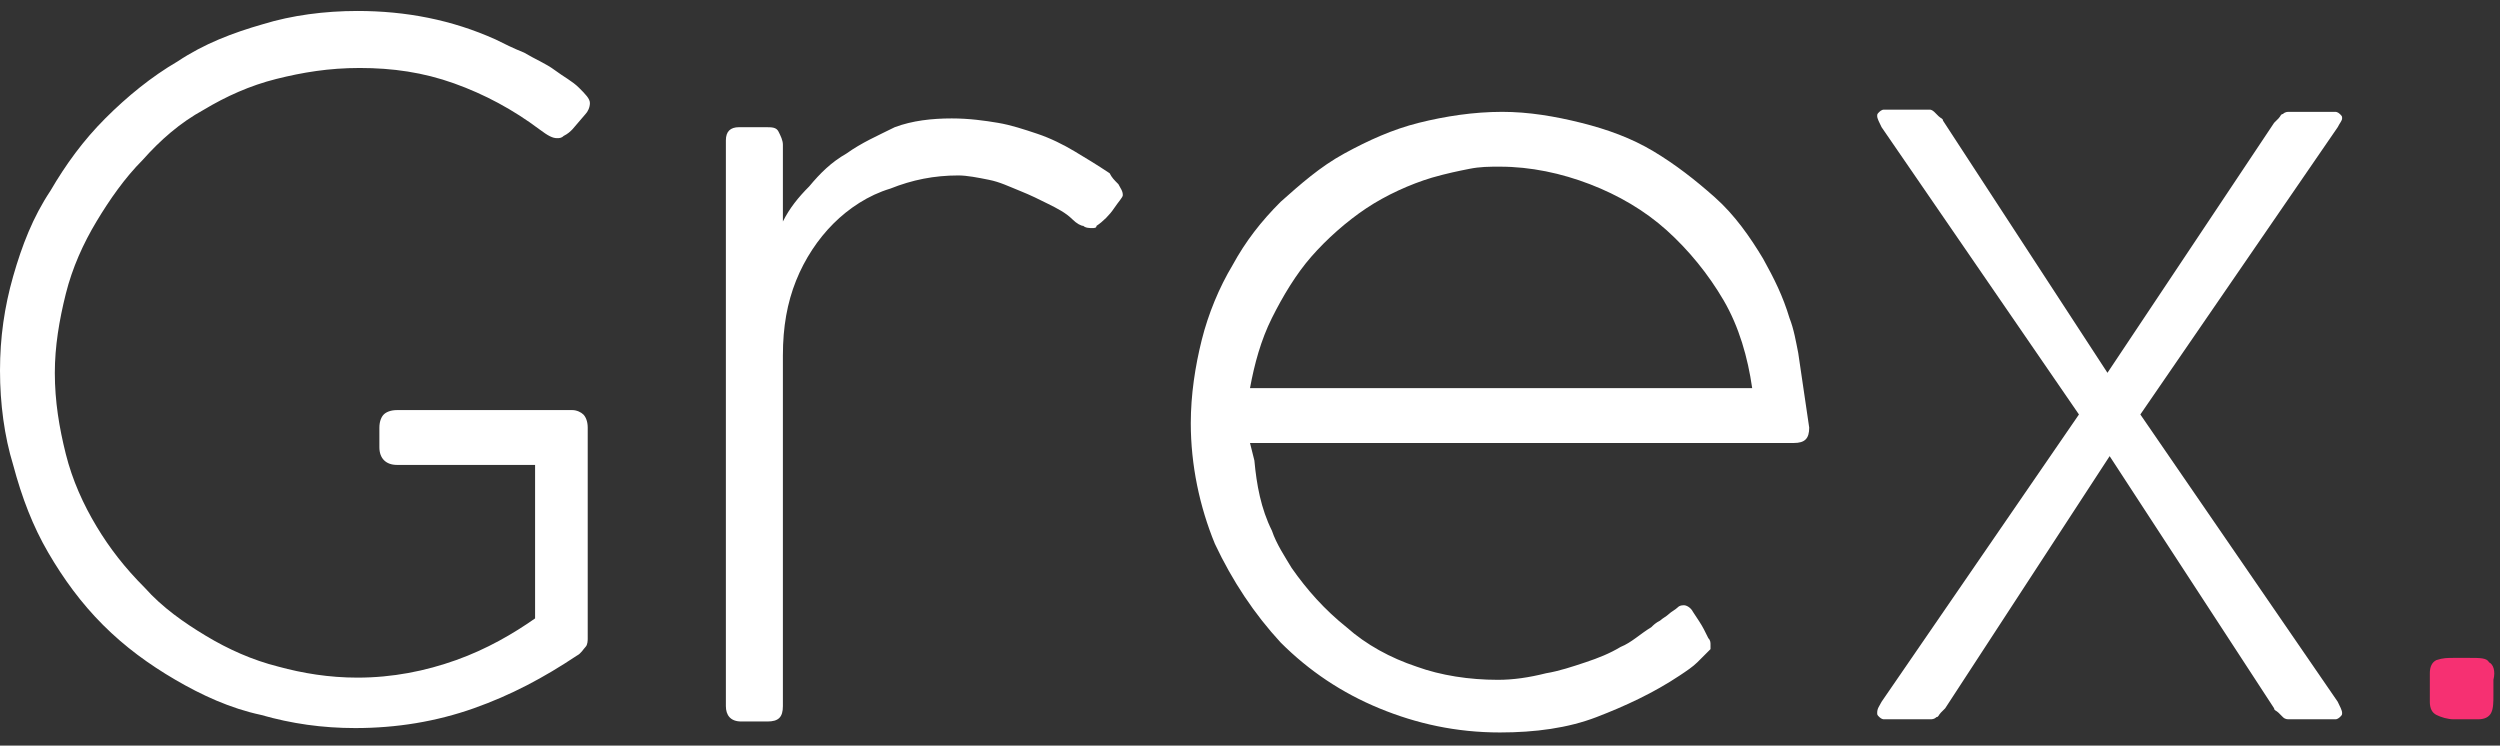
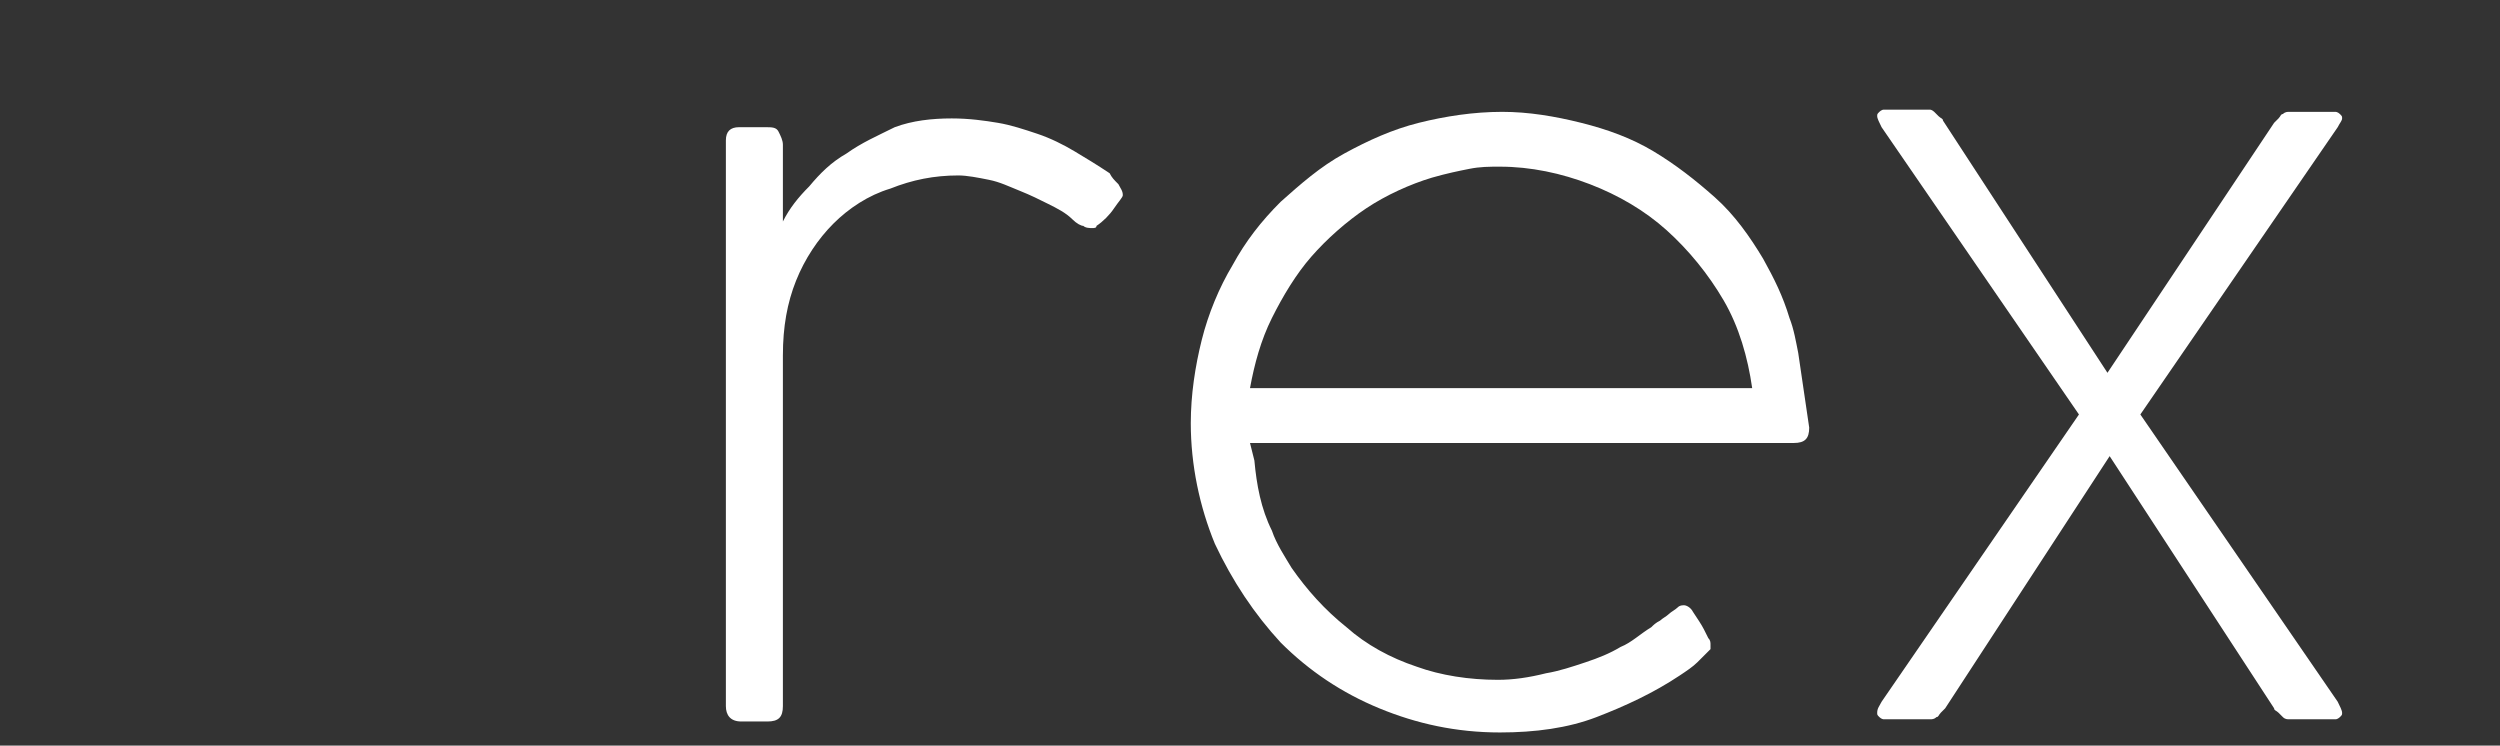
<svg xmlns="http://www.w3.org/2000/svg" version="1.1" id="Capa_1" x="0px" y="0px" viewBox="0 0 114 34" style="enable-background:new 0 0 114 34;" xml:space="preserve">
  <rect x="0" y="0" width="114" height="34" fill="#333333" stroke="none" />
  <style type="text/css">
	.st0{fill:#FFFFFF;}
	.st1{fill:#F63072;}
</style>
-   <path class="st0" d="M26.1,18.7h-0.9l0,0h-7.1c-0.3,0-0.5,0.1-0.6,0.2s-0.2,0.3-0.2,0.6v0.9c0,0.5,0.3,0.8,0.8,0.8h6.3v7  c-1,0.7-2.2,1.4-3.6,1.9s-2.9,0.8-4.5,0.8c-1.3,0-2.5-0.2-3.6-0.5c-1.2-0.3-2.3-0.8-3.3-1.4s-2-1.3-2.8-2.2C5.7,25.9,5,25,4.4,24  S3.3,21.9,3,20.7c-0.3-1.2-0.5-2.4-0.5-3.7c0-1.2,0.2-2.4,0.5-3.6s0.8-2.3,1.4-3.3s1.3-2,2.1-2.8C7.3,6.4,8.2,5.6,9.3,5  c1-0.6,2.1-1.1,3.3-1.4s2.4-0.5,3.8-0.5c1.5,0,2.9,0.2,4.3,0.7c1.4,0.5,2.7,1.2,3.9,2.1c0.4,0.3,0.6,0.4,0.8,0.4  c0.1,0,0.2,0,0.3-0.1C25.9,6.1,26,6,26.1,5.9l0.6-0.7c0.1-0.1,0.2-0.3,0.2-0.5S26.7,4.3,26.4,4s-0.7-0.5-1.1-0.8s-0.9-0.5-1.4-0.8  C23.4,2.2,23,2,22.6,1.8c-2-0.9-4.1-1.3-6.3-1.3c-1.5,0-3,0.2-4.3,0.6C10.6,1.5,9.3,2,8.1,2.8C6.9,3.5,5.8,4.4,4.8,5.4  S3,7.5,2.3,8.7C1.5,9.9,1,11.2,0.6,12.6S0,15.4,0,16.9s0.2,3,0.6,4.3c0.4,1.5,0.9,2.8,1.6,4s1.5,2.3,2.5,3.3S6.8,30.3,8,31  s2.5,1.3,3.9,1.6c1.4,0.4,2.8,0.6,4.3,0.6c1.9,0,3.7-0.3,5.4-0.9c1.7-0.6,3.2-1.4,4.7-2.4c0.2-0.1,0.3-0.3,0.4-0.4s0.1-0.3,0.1-0.4  v-9.6c0-0.3-0.1-0.5-0.2-0.6C26.5,18.8,26.3,18.7,26.1,18.7z" />
  <path class="st0" d="M50.6,7.9c-0.6-0.4-1.1-0.7-1.6-1c-0.5-0.3-1.1-0.6-1.7-0.8c-0.6-0.2-1.2-0.4-1.8-0.5s-1.3-0.2-2.1-0.2  c-0.9,0-1.8,0.1-2.6,0.4C40,6.2,39.3,6.5,38.6,7c-0.7,0.4-1.2,0.9-1.7,1.5c-0.5,0.5-0.9,1-1.2,1.6V6.6c0-0.2-0.1-0.4-0.2-0.6  c-0.1-0.2-0.3-0.2-0.6-0.2H34h-0.3c-0.4,0-0.6,0.2-0.6,0.6v25.8c0,0.4,0.2,0.7,0.7,0.7H35c0.5,0,0.7-0.2,0.7-0.7v-16  c0-1.3,0.2-2.4,0.6-3.4s1-1.9,1.7-2.6c0.7-0.7,1.6-1.3,2.6-1.6c1-0.4,2-0.6,3.1-0.6c0.4,0,0.9,0.1,1.4,0.2c0.5,0.1,0.9,0.3,1.4,0.5  s0.9,0.4,1.3,0.6c0.4,0.2,0.8,0.4,1.1,0.7c0.2,0.2,0.4,0.3,0.5,0.3c0.1,0.1,0.3,0.1,0.4,0.1c0.1,0,0.2,0,0.2-0.1  c0.3-0.2,0.6-0.5,0.8-0.8s0.4-0.5,0.4-0.6c0-0.2-0.1-0.3-0.2-0.5C50.8,8.2,50.7,8.1,50.6,7.9z" />
  <path class="st0" d="M57,17.7c0.2-1.1,0.5-2.2,1-3.2s1.1-2,1.8-2.8s1.6-1.6,2.5-2.2c0.9-0.6,2-1.1,3-1.4C66,7.9,66.5,7.8,67,7.7  s0.9-0.1,1.4-0.1c1.4,0,2.8,0.3,4.1,0.8c1.3,0.5,2.5,1.2,3.5,2.1c1,0.9,1.9,2,2.6,3.2s1.1,2.6,1.3,4H57z M81.6,14.5  c-0.3-1-0.7-1.8-1.2-2.7c-0.6-1-1.3-2-2.2-2.8c-0.9-0.8-1.8-1.5-2.8-2.1s-2.1-1-3.3-1.3c-1.2-0.3-2.4-0.5-3.6-0.5  c-1.3,0-2.6,0.2-3.8,0.5c-1.2,0.3-2.3,0.8-3.4,1.4c-1.1,0.6-2,1.4-2.9,2.2c-0.9,0.9-1.6,1.8-2.2,2.9c-0.6,1-1.1,2.2-1.4,3.4  c-0.3,1.2-0.5,2.5-0.5,3.8c0,1.9,0.4,3.8,1.1,5.5c0.8,1.7,1.8,3.2,3,4.5c1.3,1.3,2.8,2.3,4.5,3c1.7,0.7,3.5,1.1,5.5,1.1  c1.6,0,3.1-0.2,4.4-0.7s2.6-1.1,3.8-1.9c0.3-0.2,0.6-0.4,0.8-0.6l0.1-0.1c0.1-0.1,0.2-0.2,0.3-0.3l0.1-0.1c0,0,0,0,0.1-0.1  c0,0,0,0,0-0.1l0,0v-0.1c0-0.1,0-0.2-0.1-0.3c-0.1-0.2-0.2-0.4-0.2-0.4c-0.1-0.2-0.3-0.5-0.5-0.8c-0.1-0.2-0.3-0.3-0.4-0.3  s-0.2,0-0.3,0.1c-0.1,0.1-0.3,0.2-0.4,0.3c-0.1,0.1-0.3,0.2-0.4,0.3c-0.2,0.1-0.3,0.2-0.4,0.3c-0.5,0.3-0.9,0.7-1.4,0.9  c-0.5,0.3-1,0.5-1.6,0.7s-1.2,0.4-1.8,0.5C69.7,30.9,69,31,68.3,31c-1.3,0-2.6-0.2-3.7-0.6c-1.2-0.4-2.3-1-3.2-1.8  c-1-0.8-1.8-1.7-2.5-2.7c-0.3-0.5-0.7-1.1-0.9-1.7c-0.5-1-0.7-2.1-0.8-3.2L57,20.2h24.8c0.5,0,0.7-0.2,0.7-0.7L82,16.1  C81.9,15.6,81.8,15,81.6,14.5z" />
-   <path class="st1" d="M113.5,30.2c-0.1-0.2-0.4-0.2-0.9-0.2h-0.7c-0.3,0-0.5,0-0.8,0.1c-0.2,0.1-0.3,0.3-0.3,0.6V31v1  c0,0.3,0.1,0.5,0.3,0.6c0.2,0.1,0.5,0.2,0.8,0.2h1.1c0.3,0,0.5-0.1,0.6-0.3s0.1-0.5,0.1-0.8V31C113.8,30.6,113.7,30.3,113.5,30.2z" />
  <path class="st0" d="M106.8,5.4c0-0.1,0-0.1-0.1-0.2s-0.2-0.1-0.2-0.1s-0.1,0-0.5,0h-1.6c-0.1,0-0.2,0-0.3,0.1  c-0.1,0-0.1,0.1-0.2,0.2s-0.1,0.1-0.2,0.2L96.1,17L88.6,5.5c0-0.1-0.1-0.1-0.2-0.2s-0.1-0.1-0.2-0.2c0,0-0.1-0.1-0.2-0.1h-1.6  c-0.4,0-0.5,0-0.5,0c-0.1,0-0.2,0.1-0.2,0.1c-0.1,0.1-0.1,0.1-0.1,0.2s0.1,0.3,0.2,0.5l9,13.1l0,0l0,0l-9,13.1  c-0.1,0.2-0.2,0.3-0.2,0.5c0,0.1,0,0.1,0.1,0.2c0.1,0.1,0.2,0.1,0.2,0.1s0.1,0,0.5,0H88c0.1,0,0.2,0,0.3-0.1c0.1,0,0.1-0.1,0.2-0.2  c0.1-0.1,0.1-0.1,0.2-0.2l7.5-11.5l7.5,11.5c0,0.1,0.1,0.1,0.2,0.2c0.1,0.1,0.1,0.1,0.2,0.2c0.1,0.1,0.2,0.1,0.3,0.1h1.6  c0.4,0,0.5,0,0.5,0c0.1,0,0.2-0.1,0.2-0.1c0.1-0.1,0.1-0.1,0.1-0.2c0-0.1-0.1-0.3-0.2-0.5l-9-13.1l0,0l0,0l9-13.1  C106.7,5.6,106.8,5.5,106.8,5.4z" />
</svg>